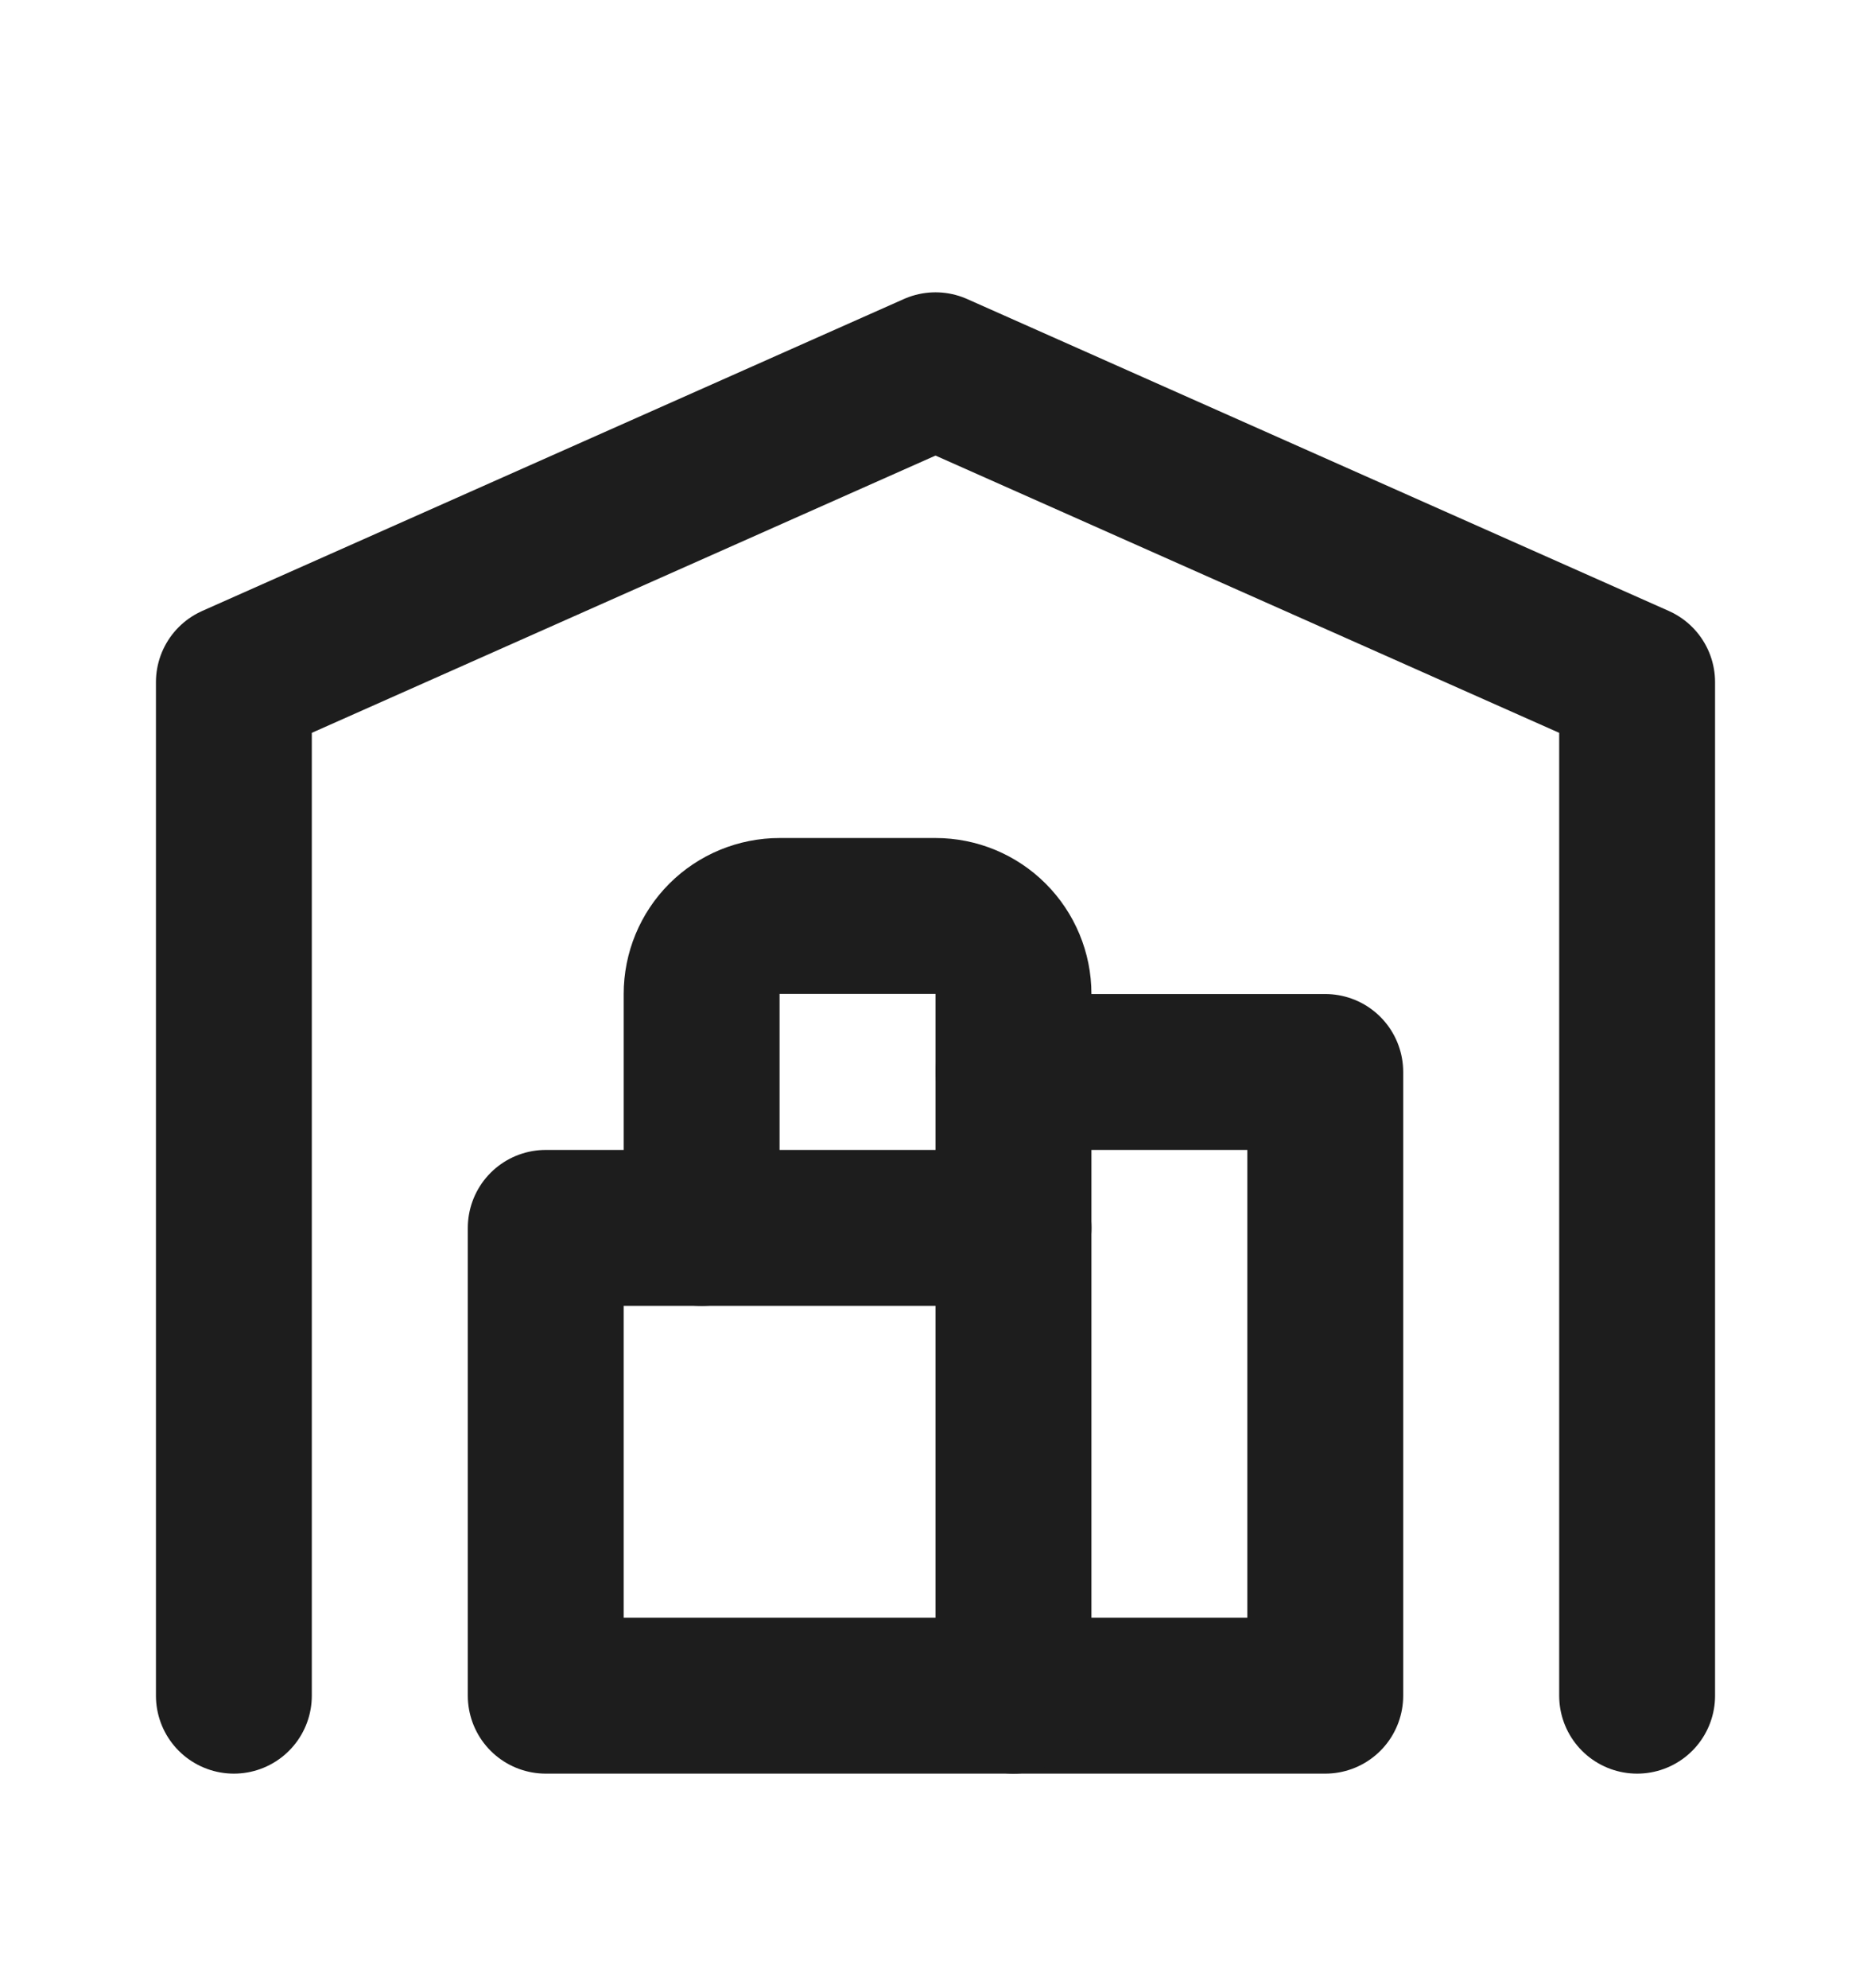
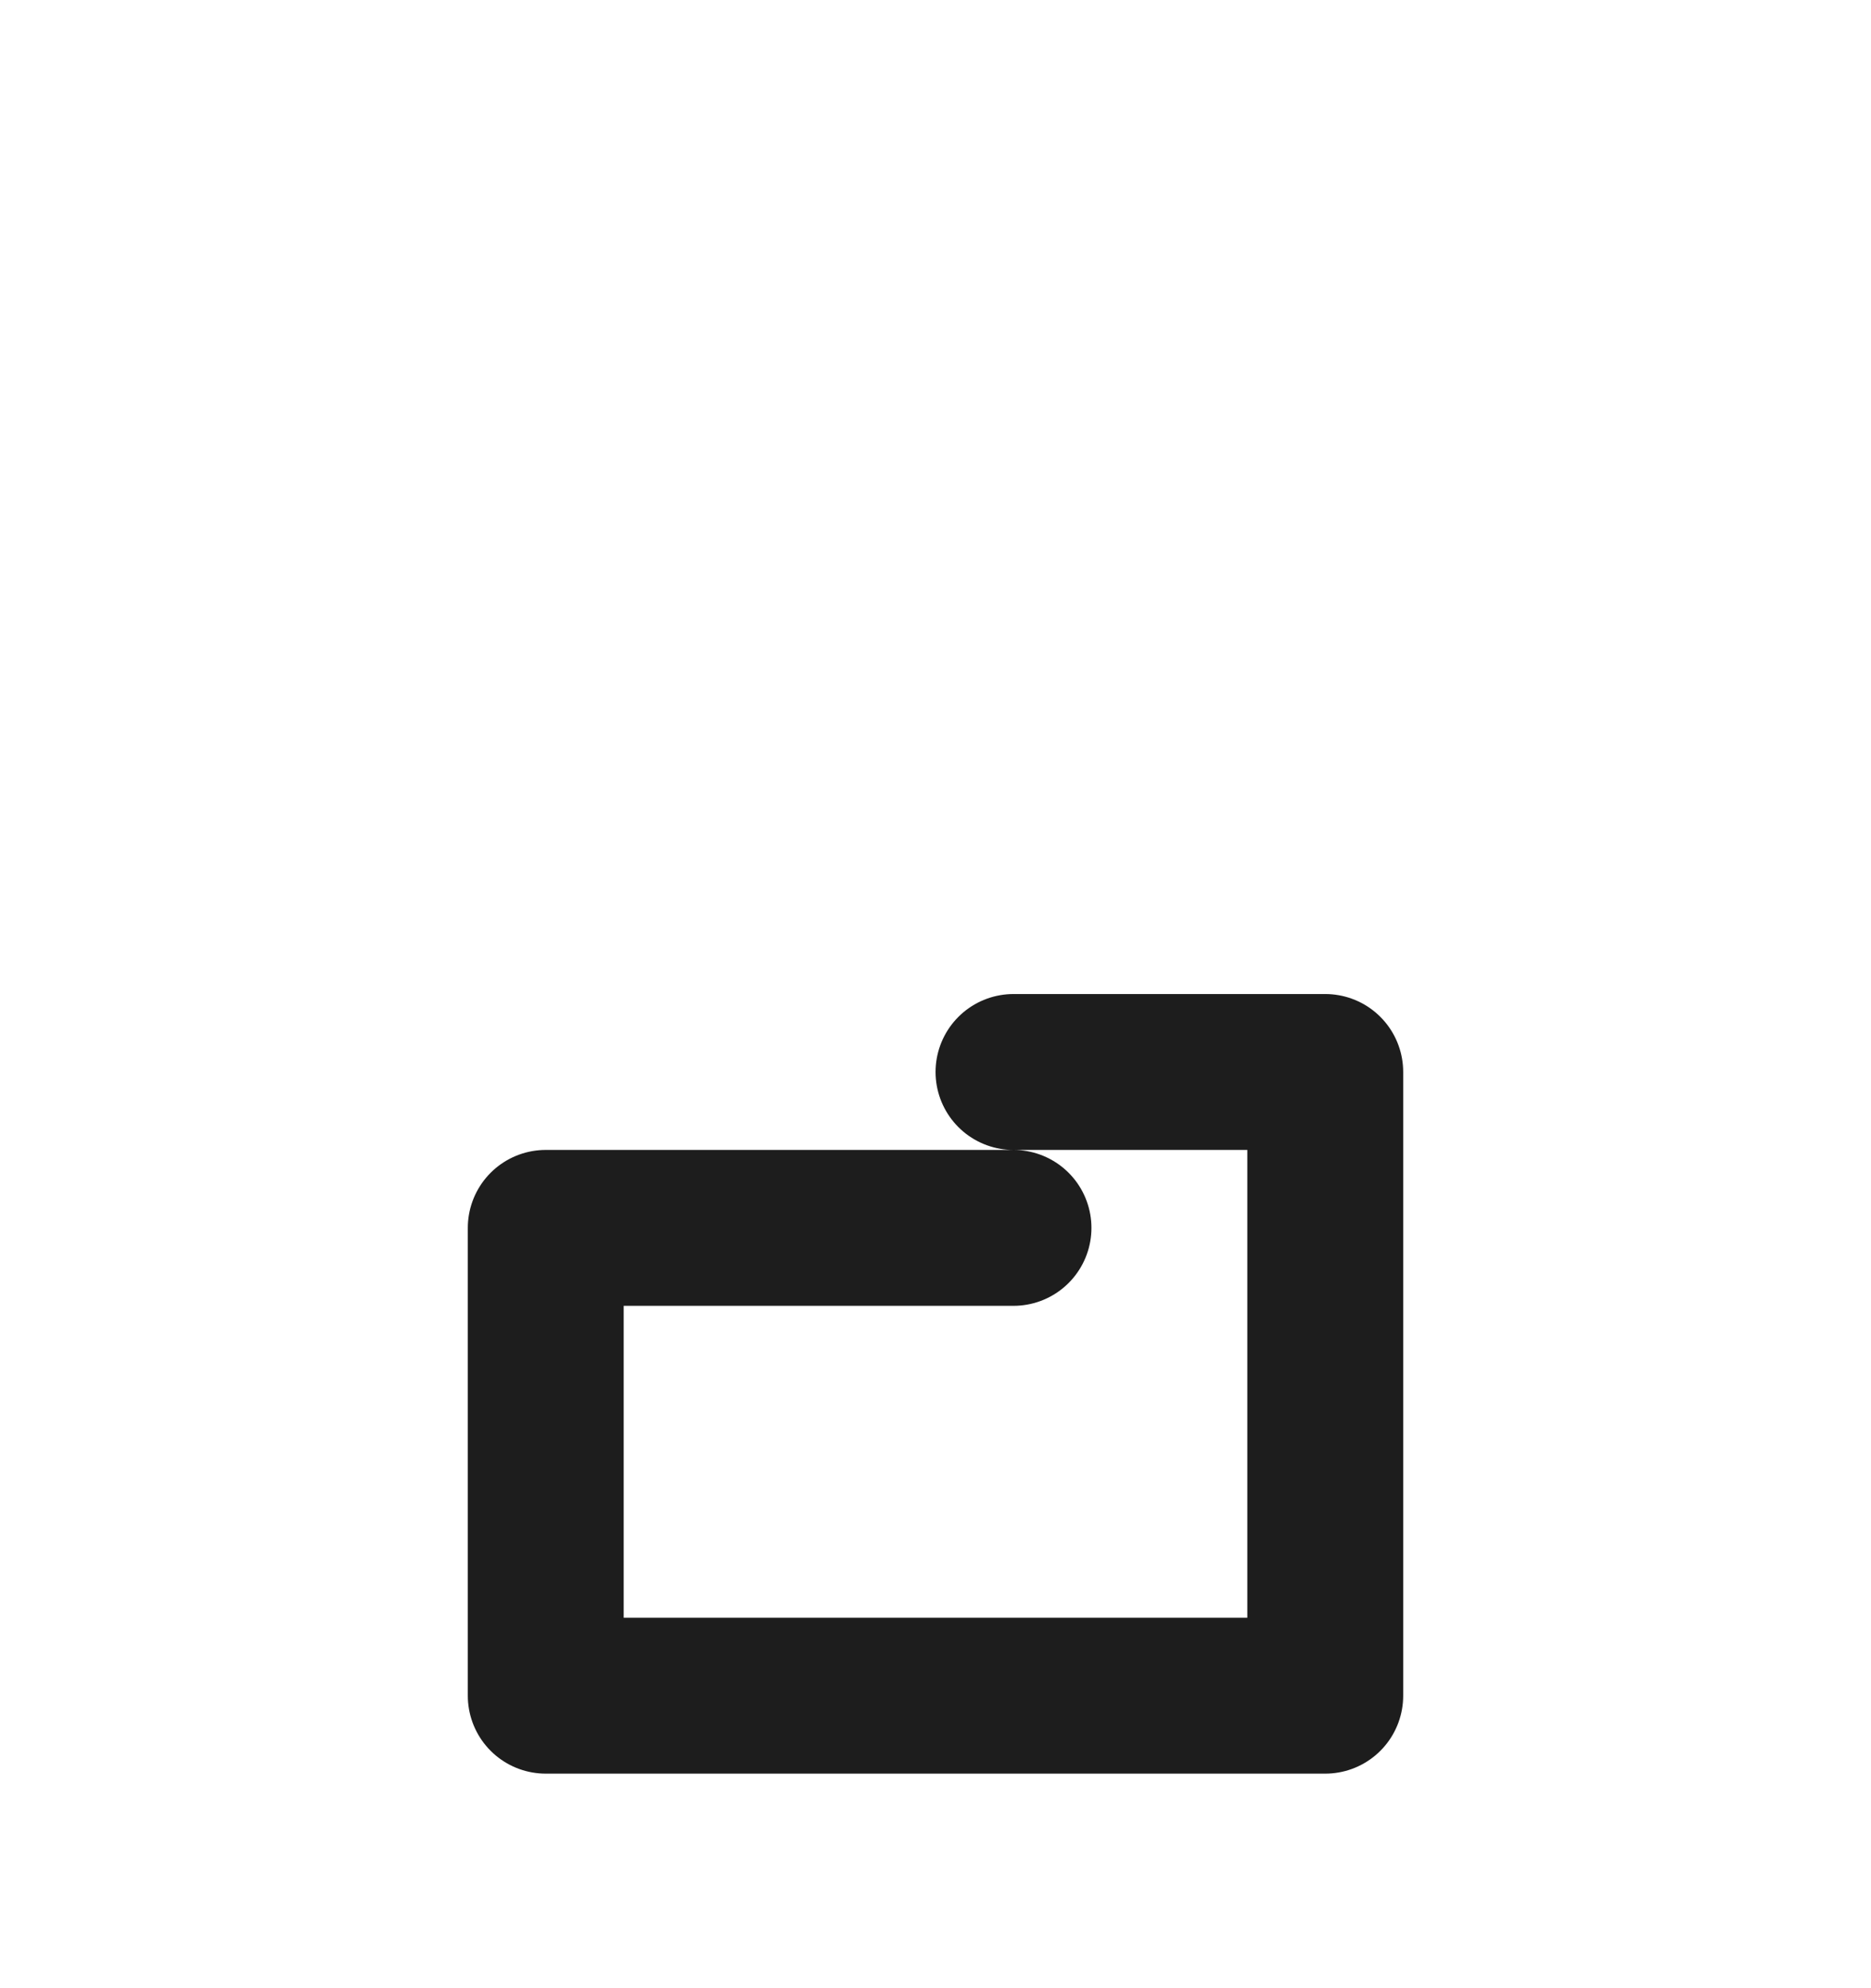
<svg xmlns="http://www.w3.org/2000/svg" width="16" height="17" viewBox="0 0 16 17" fill="none">
-   <path d="M2 14.499V5.833L8 3.166L14 5.833V14.499" stroke="#1D1D1D" stroke-width="1.333" stroke-linecap="round" stroke-linejoin="round" />
  <path d="M8.667 9.166H11.333V14.499H4.667V10.499H8.667" stroke="#1D1D1D" stroke-width="1.333" stroke-linecap="round" stroke-linejoin="round" />
-   <path d="M8.667 14.499V8.499C8.667 8.322 8.596 8.152 8.471 8.027C8.346 7.902 8.177 7.832 8 7.832H6.667C6.49 7.832 6.32 7.902 6.195 8.027C6.07 8.152 6 8.322 6 8.499V10.499" stroke="#1D1D1D" stroke-width="1.333" stroke-linecap="round" stroke-linejoin="round" />
</svg>